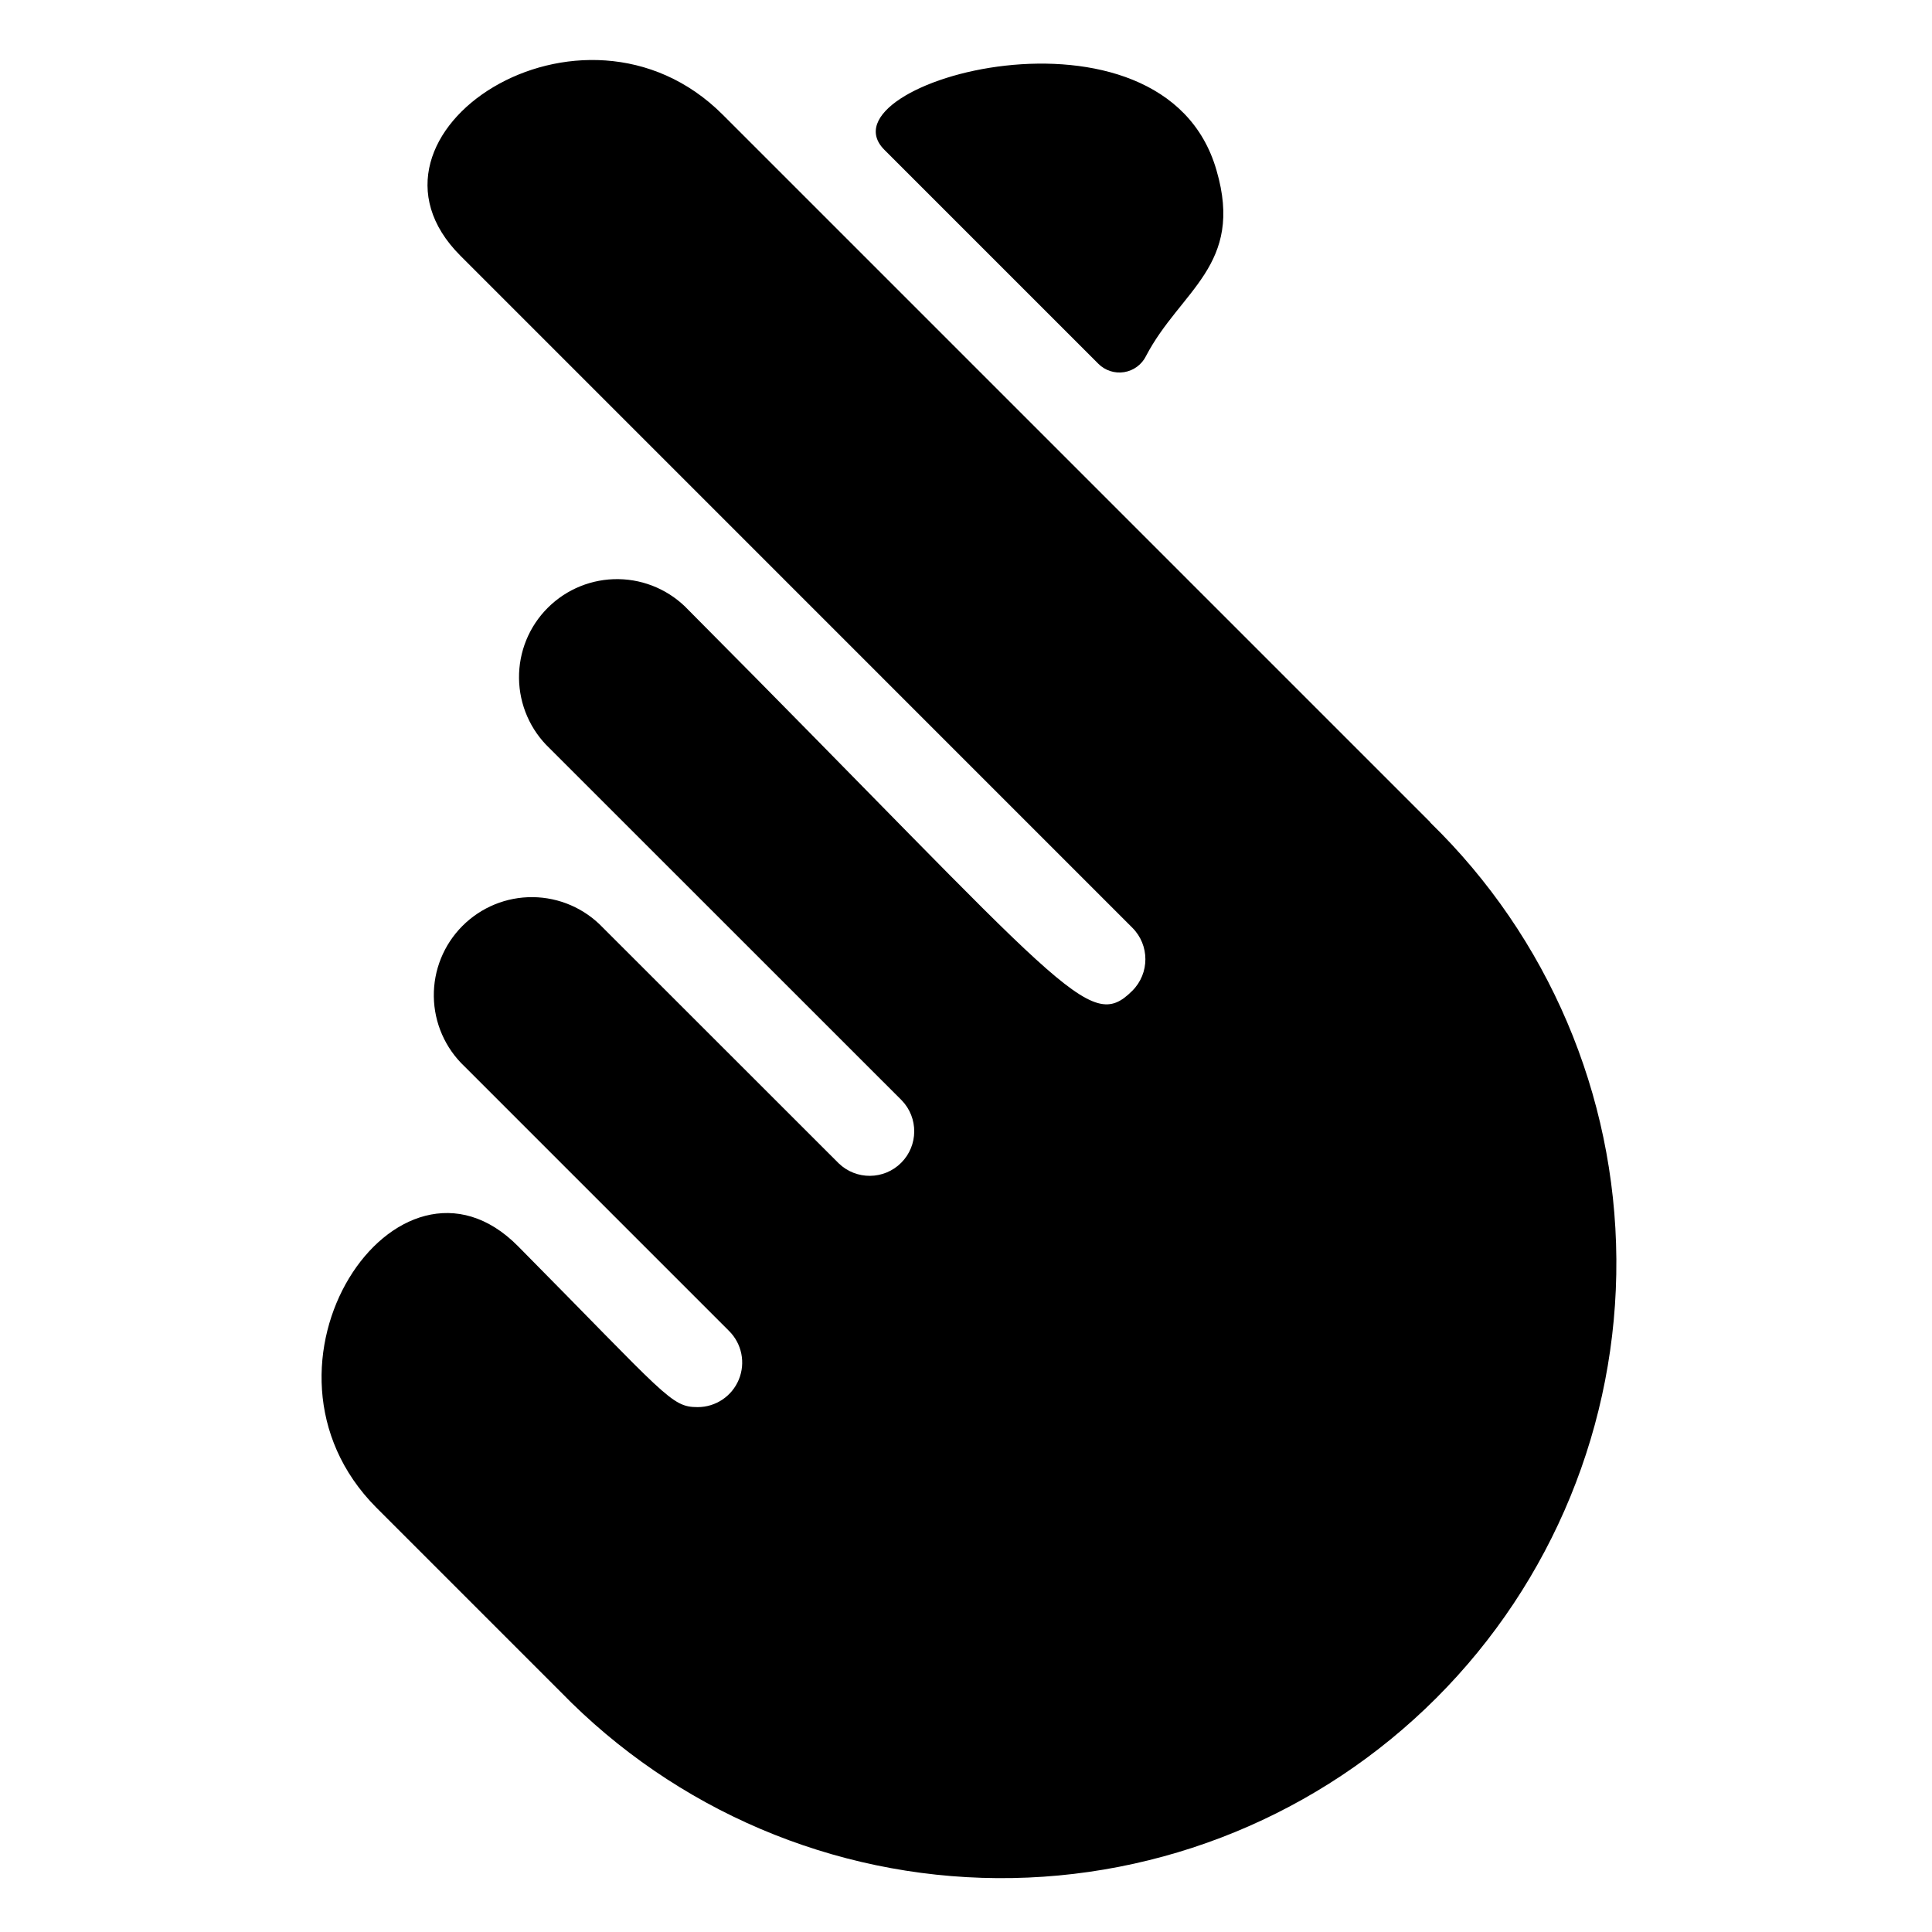
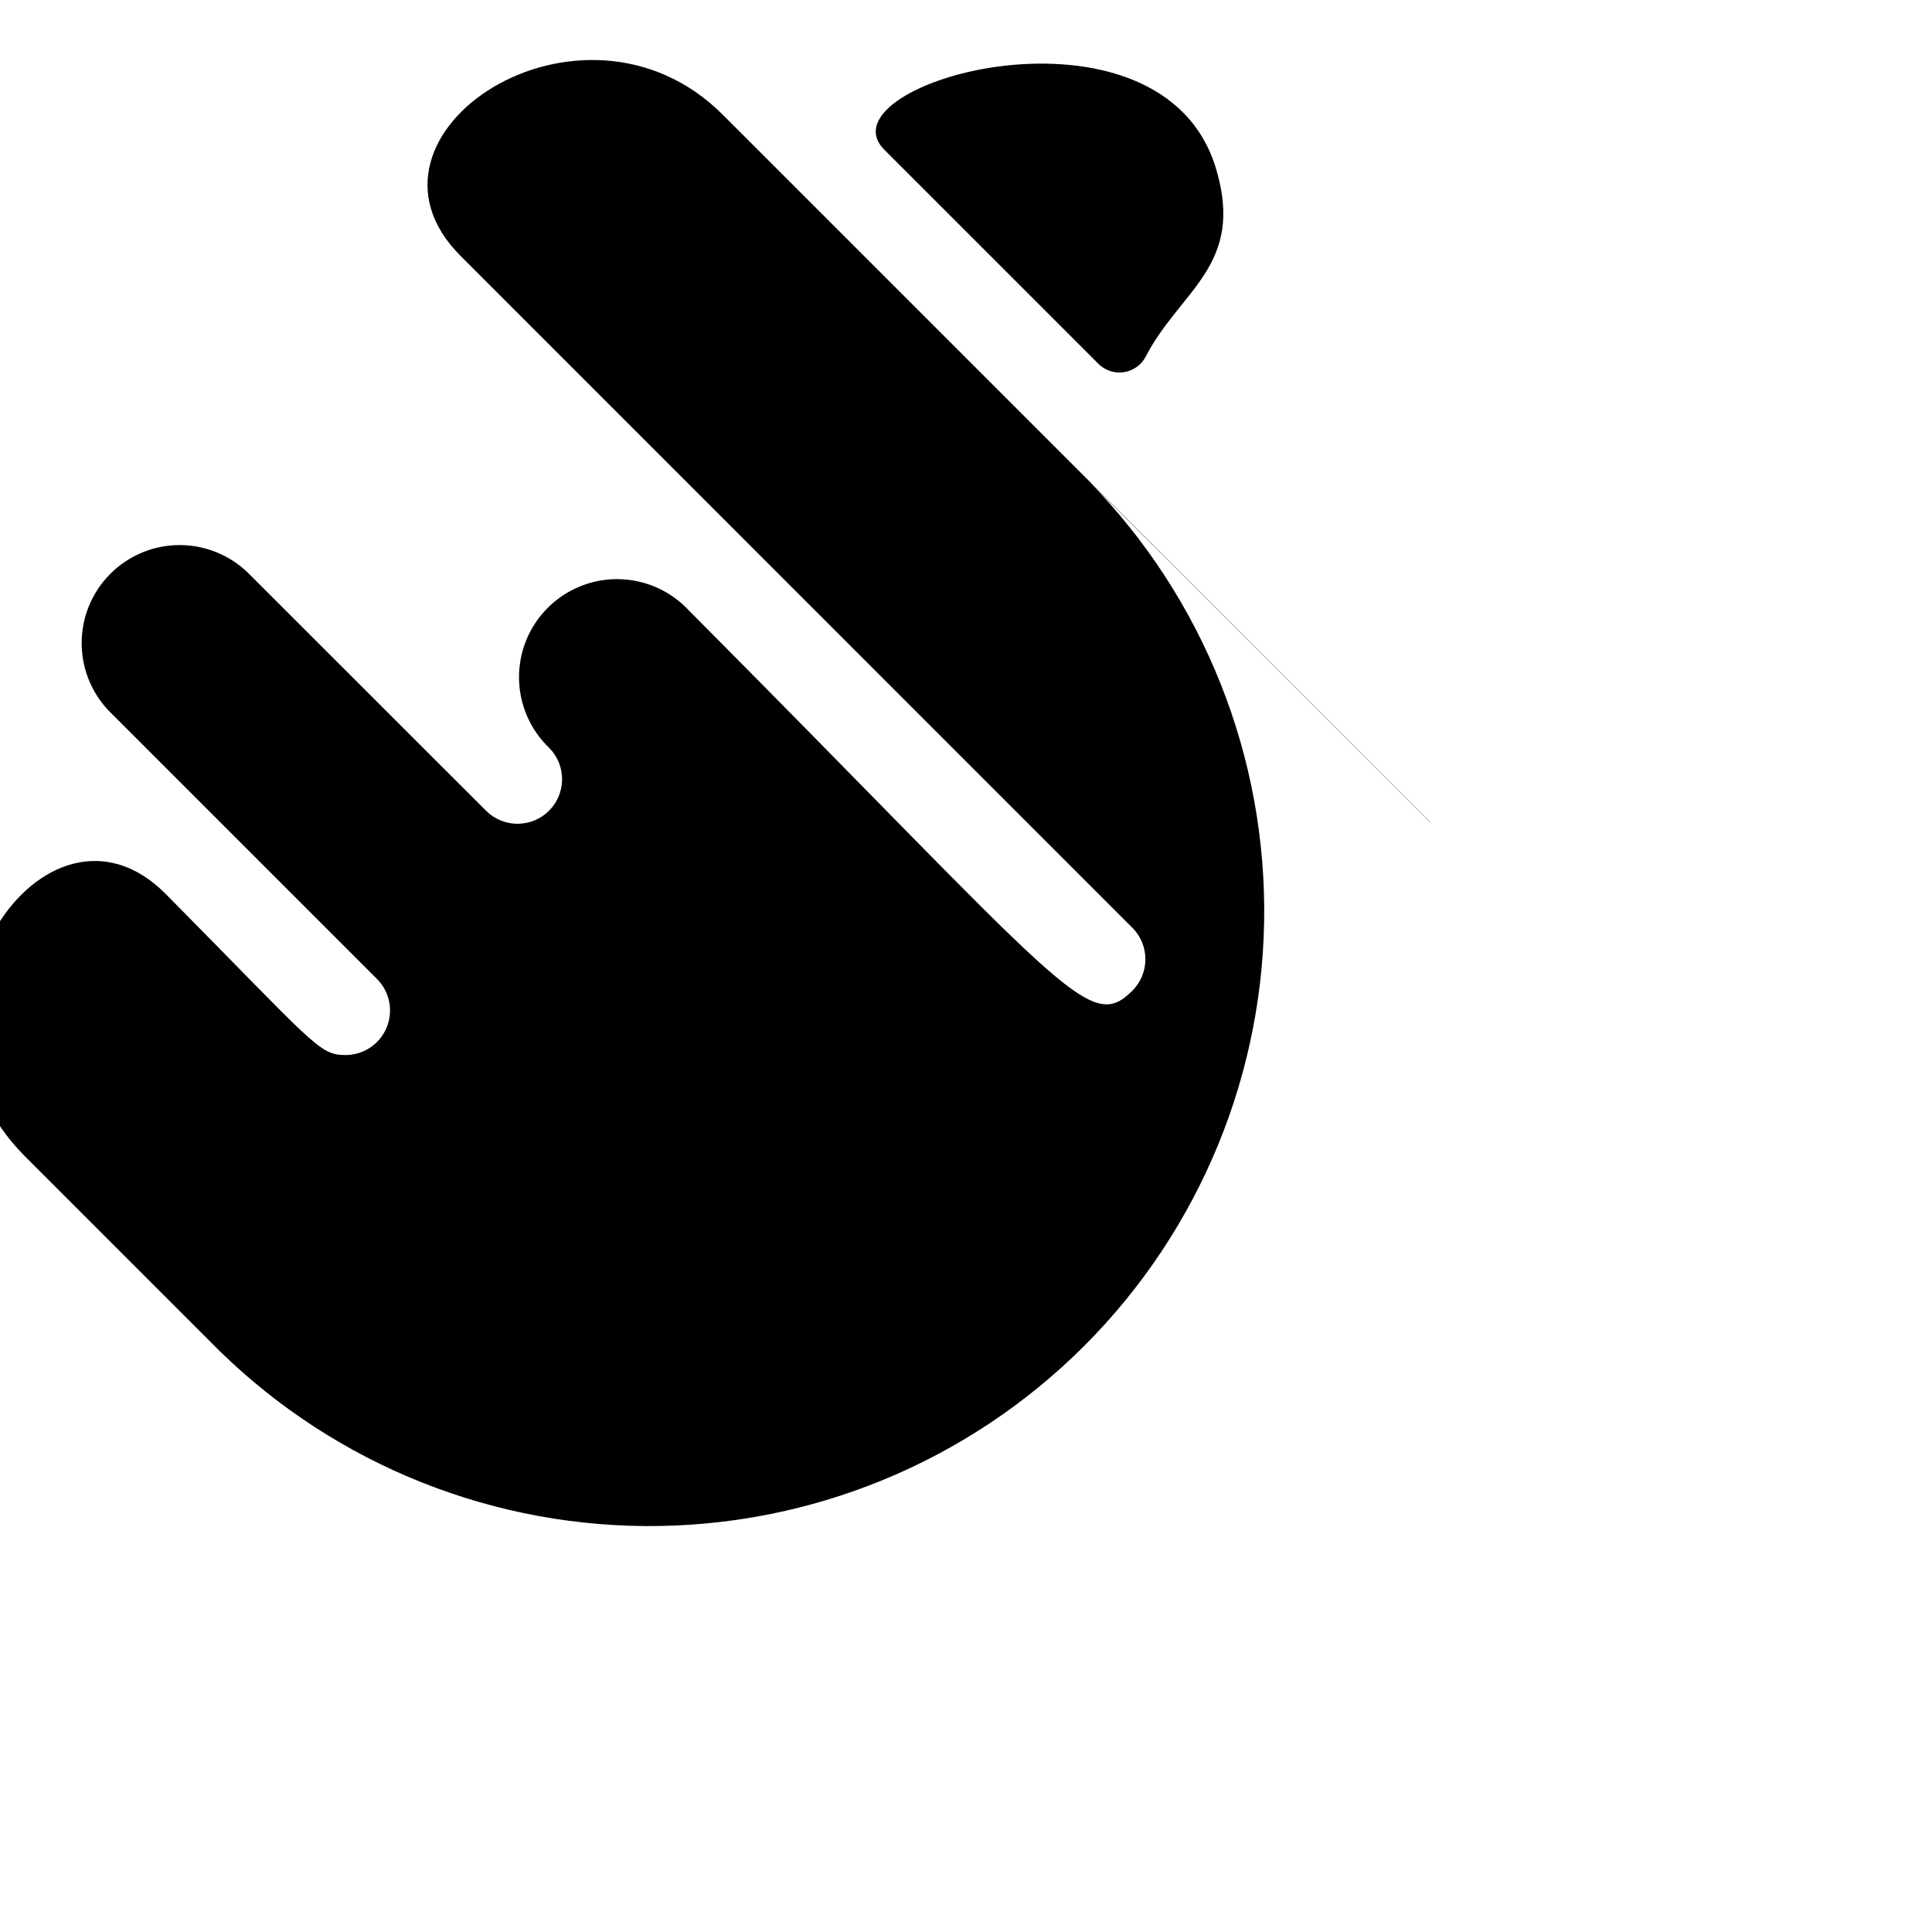
<svg xmlns="http://www.w3.org/2000/svg" fill="#000000" width="800px" height="800px" version="1.1" viewBox="144 144 512 512">
-   <path d="m435.06 240.39-56.68-56.68c-17.855-17.855 73.996-43.453 88.008 5.434 7.367 25.191-9.555 31.762-18.68 49.199h0.004c-1.129 2.277-3.289 3.871-5.797 4.277-2.512 0.406-5.062-0.426-6.856-2.231zm87.98 121.59v-0.078l-187.51-187.51c-37.18-37.18-101.68 5.195-69.527 37.367l178.08 178.1c4.609 4.609 4.609 12.086 0 16.695-11.555 11.547-17.516-0.234-117.64-100.9-4.809-5.113-11.48-8.062-18.496-8.176-7.016-0.117-13.781 2.613-18.754 7.566-4.977 4.949-7.734 11.703-7.648 18.723 0.086 7.016 3.008 13.699 8.098 18.531l93.324 93.301c4.473 4.633 4.41 11.996-0.145 16.551-4.555 4.555-11.922 4.617-16.555 0.145l-62.551-62.52c-4.836-5.059-11.512-7.953-18.512-8.023-7-0.074-13.73 2.684-18.668 7.644-4.941 4.957-7.672 11.703-7.57 18.703 0.102 6.996 3.019 13.66 8.098 18.477l70.164 70.164c3.379 3.375 4.391 8.453 2.562 12.867-1.824 4.414-6.129 7.293-10.906 7.293-7.086 0-8.18-2.824-47.594-42.637-31.898-32.219-74.988 31.66-37.551 69.273l48.887 48.887c30.41 31.246 72.074 49.004 115.68 49.301 43.602 0.293 85.5-16.898 116.33-47.73 30.828-30.832 48.016-72.734 47.715-116.34-0.297-43.602-18.059-85.266-49.309-115.67z" />
+   <path d="m435.06 240.39-56.68-56.68c-17.855-17.855 73.996-43.453 88.008 5.434 7.367 25.191-9.555 31.762-18.68 49.199h0.004c-1.129 2.277-3.289 3.871-5.797 4.277-2.512 0.406-5.062-0.426-6.856-2.231zm87.98 121.59v-0.078l-187.51-187.51c-37.18-37.18-101.68 5.195-69.527 37.367l178.08 178.1c4.609 4.609 4.609 12.086 0 16.695-11.555 11.547-17.516-0.234-117.64-100.9-4.809-5.113-11.48-8.062-18.496-8.176-7.016-0.117-13.781 2.613-18.754 7.566-4.977 4.949-7.734 11.703-7.648 18.723 0.086 7.016 3.008 13.699 8.098 18.531c4.473 4.633 4.41 11.996-0.145 16.551-4.555 4.555-11.922 4.617-16.555 0.145l-62.551-62.52c-4.836-5.059-11.512-7.953-18.512-8.023-7-0.074-13.73 2.684-18.668 7.644-4.941 4.957-7.672 11.703-7.57 18.703 0.102 6.996 3.019 13.66 8.098 18.477l70.164 70.164c3.379 3.375 4.391 8.453 2.562 12.867-1.824 4.414-6.129 7.293-10.906 7.293-7.086 0-8.18-2.824-47.594-42.637-31.898-32.219-74.988 31.66-37.551 69.273l48.887 48.887c30.41 31.246 72.074 49.004 115.68 49.301 43.602 0.293 85.5-16.898 116.33-47.73 30.828-30.832 48.016-72.734 47.715-116.34-0.297-43.602-18.059-85.266-49.309-115.67z" />
</svg>